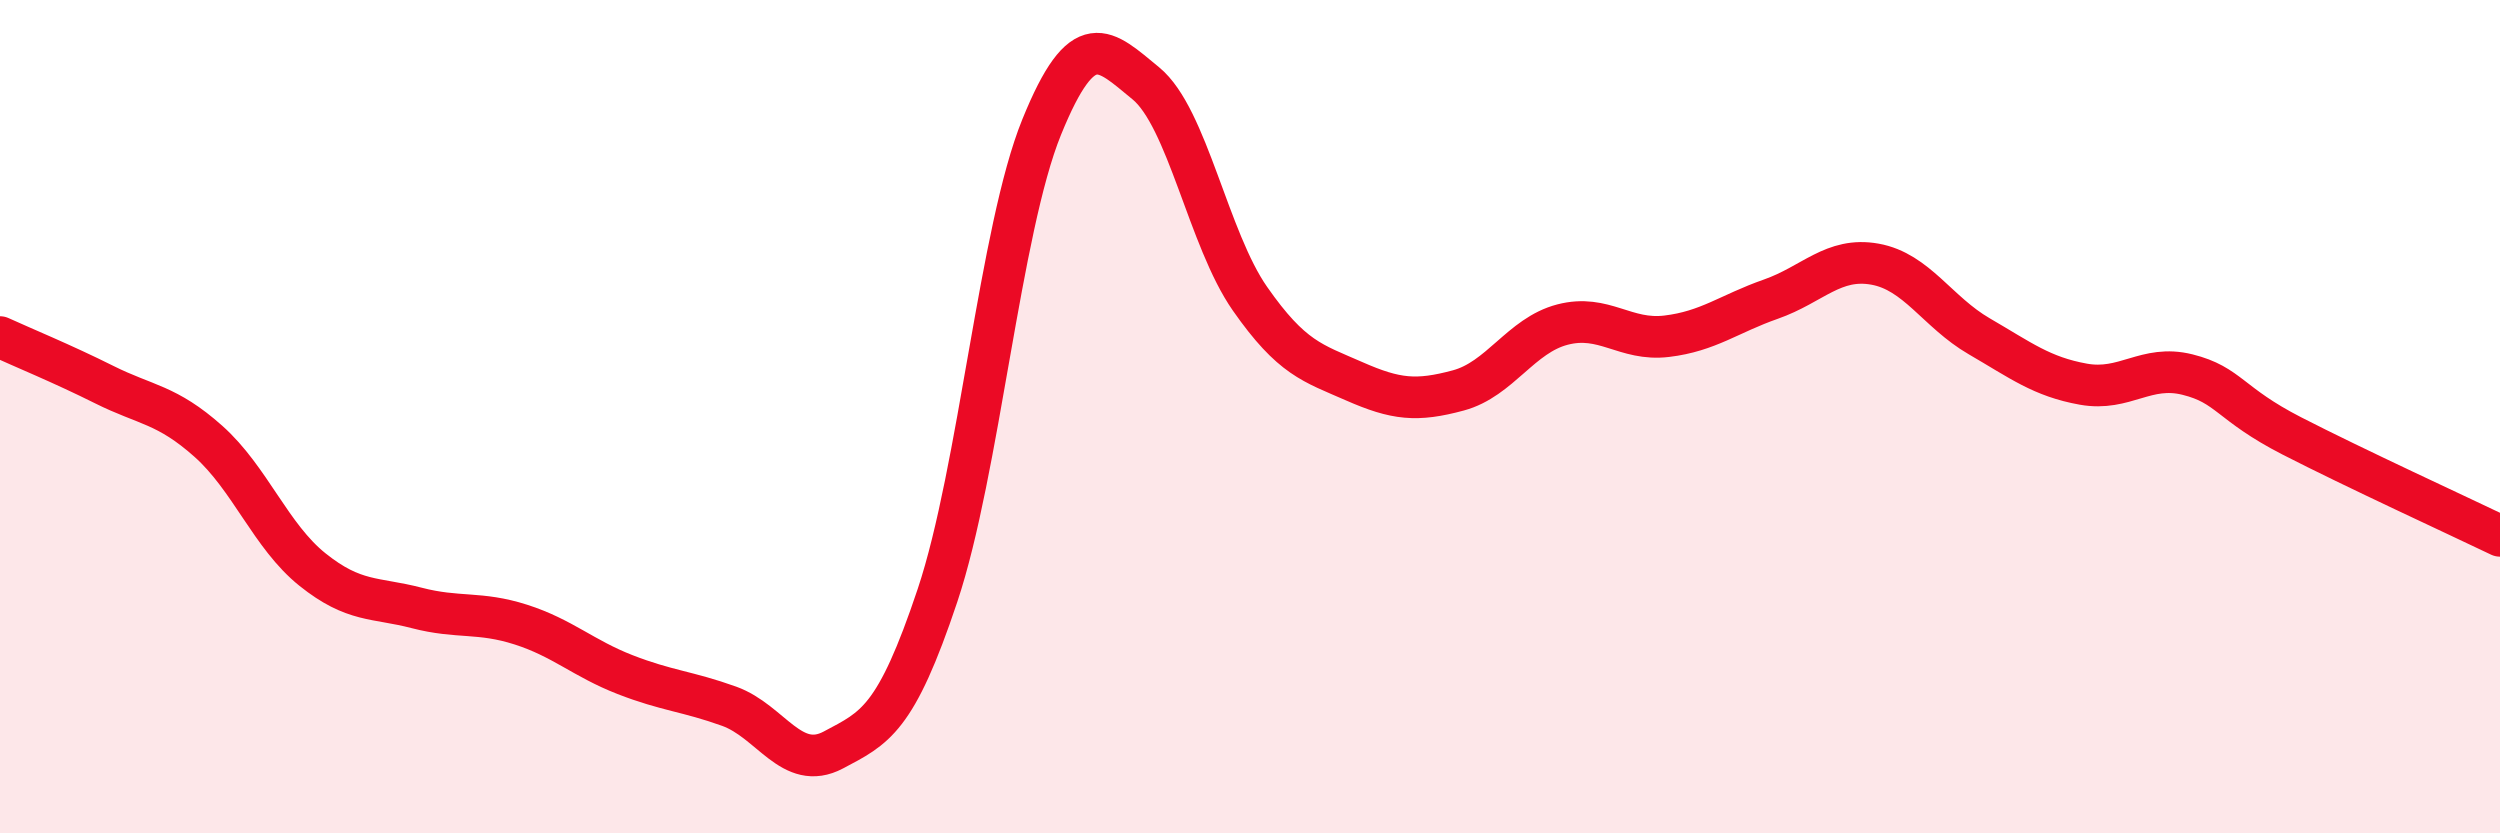
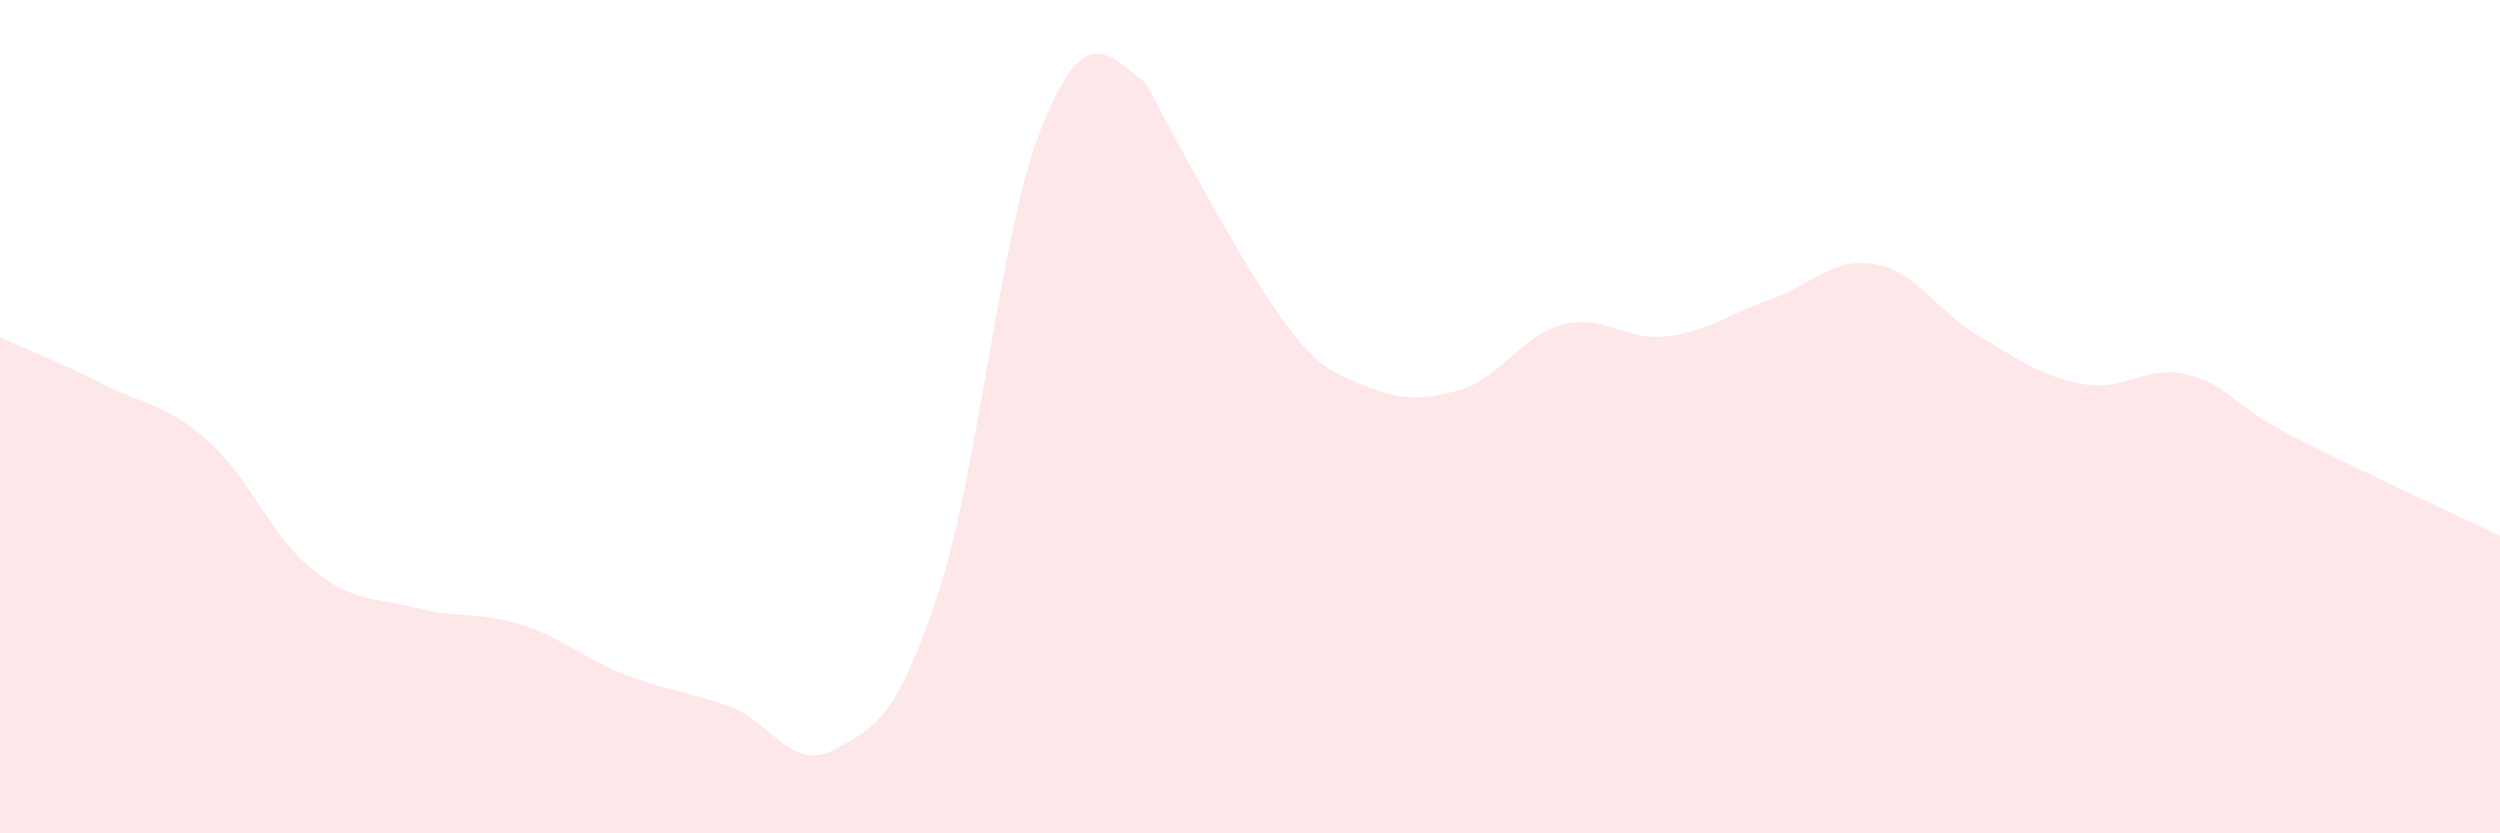
<svg xmlns="http://www.w3.org/2000/svg" width="60" height="20" viewBox="0 0 60 20">
-   <path d="M 0,8.09 C 0.5,8.32 1.5,8.73 2.5,9.23 C 3.5,9.73 4,9.7 5,10.59 C 6,11.48 6.5,12.87 7.5,13.67 C 8.5,14.47 9,14.33 10,14.59 C 11,14.85 11.5,14.67 12.5,14.99 C 13.5,15.31 14,15.8 15,16.19 C 16,16.58 16.5,16.59 17.5,16.95 C 18.5,17.31 19,18.53 20,18 C 21,17.47 21.5,17.28 22.5,14.29 C 23.5,11.3 24,5.51 25,3.05 C 26,0.59 26.5,1.18 27.5,2 C 28.5,2.82 29,5.74 30,7.17 C 31,8.6 31.5,8.71 32.5,9.15 C 33.5,9.59 34,9.64 35,9.37 C 36,9.1 36.5,8.05 37.5,7.79 C 38.5,7.53 39,8.19 40,8.07 C 41,7.95 41.5,7.53 42.5,7.18 C 43.5,6.83 44,6.16 45,6.34 C 46,6.52 46.5,7.49 47.5,8.07 C 48.5,8.65 49,9.04 50,9.22 C 51,9.4 51.5,8.74 52.5,8.99 C 53.5,9.24 53.5,9.69 55,10.46 C 56.5,11.23 59,12.38 60,12.86L60 20L0 20Z" fill="#EB0A25" opacity="0.1" stroke-linecap="round" stroke-linejoin="round" />
-   <path d="M 0,8.09 C 0.5,8.32 1.5,8.73 2.5,9.23 C 3.5,9.73 4,9.7 5,10.59 C 6,11.48 6.5,12.87 7.5,13.67 C 8.5,14.47 9,14.33 10,14.59 C 11,14.85 11.5,14.67 12.5,14.99 C 13.5,15.31 14,15.8 15,16.19 C 16,16.58 16.5,16.59 17.5,16.95 C 18.5,17.31 19,18.53 20,18 C 21,17.47 21.5,17.28 22.5,14.29 C 23.5,11.3 24,5.51 25,3.05 C 26,0.59 26.5,1.18 27.5,2 C 28.5,2.82 29,5.74 30,7.17 C 31,8.6 31.5,8.71 32.5,9.15 C 33.5,9.59 34,9.64 35,9.37 C 36,9.1 36.5,8.05 37.5,7.79 C 38.5,7.53 39,8.19 40,8.07 C 41,7.95 41.5,7.53 42.5,7.18 C 43.5,6.83 44,6.16 45,6.34 C 46,6.52 46.5,7.49 47.5,8.07 C 48.5,8.65 49,9.04 50,9.22 C 51,9.4 51.5,8.74 52.5,8.99 C 53.5,9.24 53.5,9.69 55,10.46 C 56.5,11.23 59,12.38 60,12.86" stroke="#EB0A25" stroke-width="1" fill="none" stroke-linecap="round" stroke-linejoin="round" />
+   <path d="M 0,8.09 C 0.5,8.32 1.5,8.73 2.5,9.23 C 3.5,9.73 4,9.7 5,10.59 C 6,11.48 6.5,12.87 7.5,13.67 C 8.5,14.47 9,14.33 10,14.59 C 11,14.85 11.5,14.67 12.5,14.99 C 13.5,15.31 14,15.8 15,16.19 C 16,16.58 16.5,16.59 17.5,16.95 C 18.5,17.31 19,18.53 20,18 C 21,17.47 21.5,17.28 22.5,14.29 C 23.5,11.3 24,5.51 25,3.05 C 26,0.59 26.5,1.18 27.5,2 C 31,8.6 31.5,8.71 32.5,9.15 C 33.5,9.59 34,9.64 35,9.37 C 36,9.1 36.5,8.05 37.5,7.79 C 38.5,7.53 39,8.19 40,8.07 C 41,7.95 41.5,7.53 42.5,7.18 C 43.5,6.83 44,6.16 45,6.34 C 46,6.52 46.5,7.49 47.5,8.07 C 48.5,8.65 49,9.04 50,9.22 C 51,9.4 51.5,8.74 52.5,8.99 C 53.5,9.24 53.5,9.69 55,10.46 C 56.5,11.23 59,12.38 60,12.86L60 20L0 20Z" fill="#EB0A25" opacity="0.1" stroke-linecap="round" stroke-linejoin="round" />
</svg>